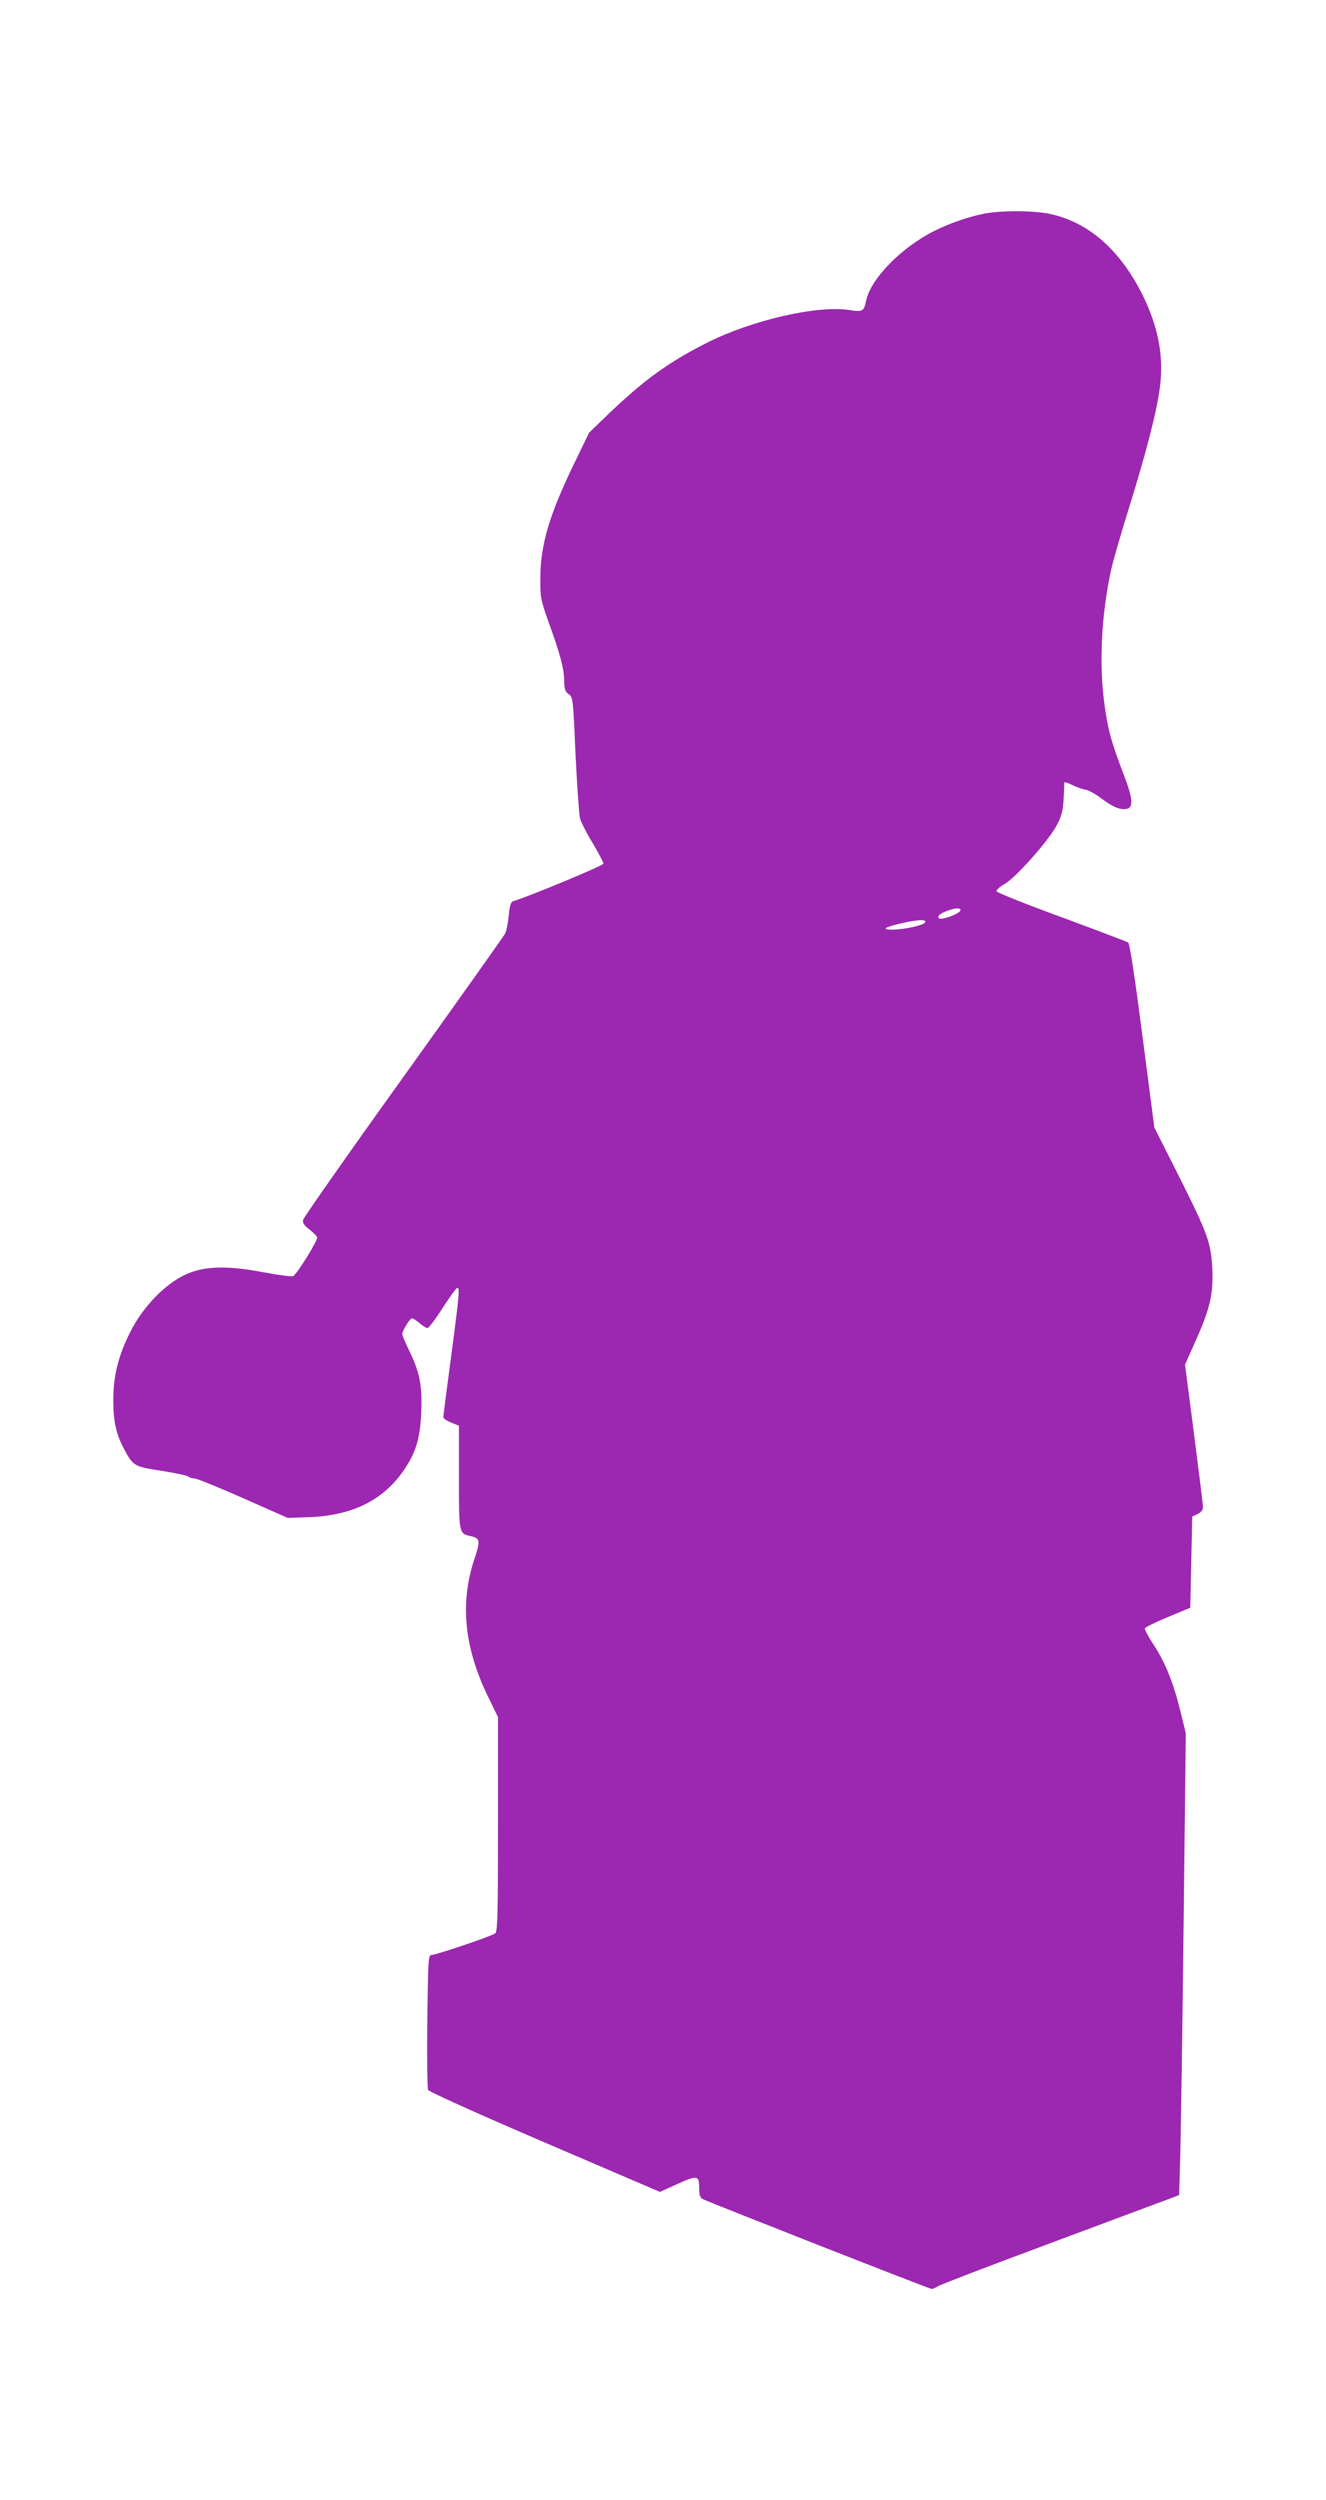
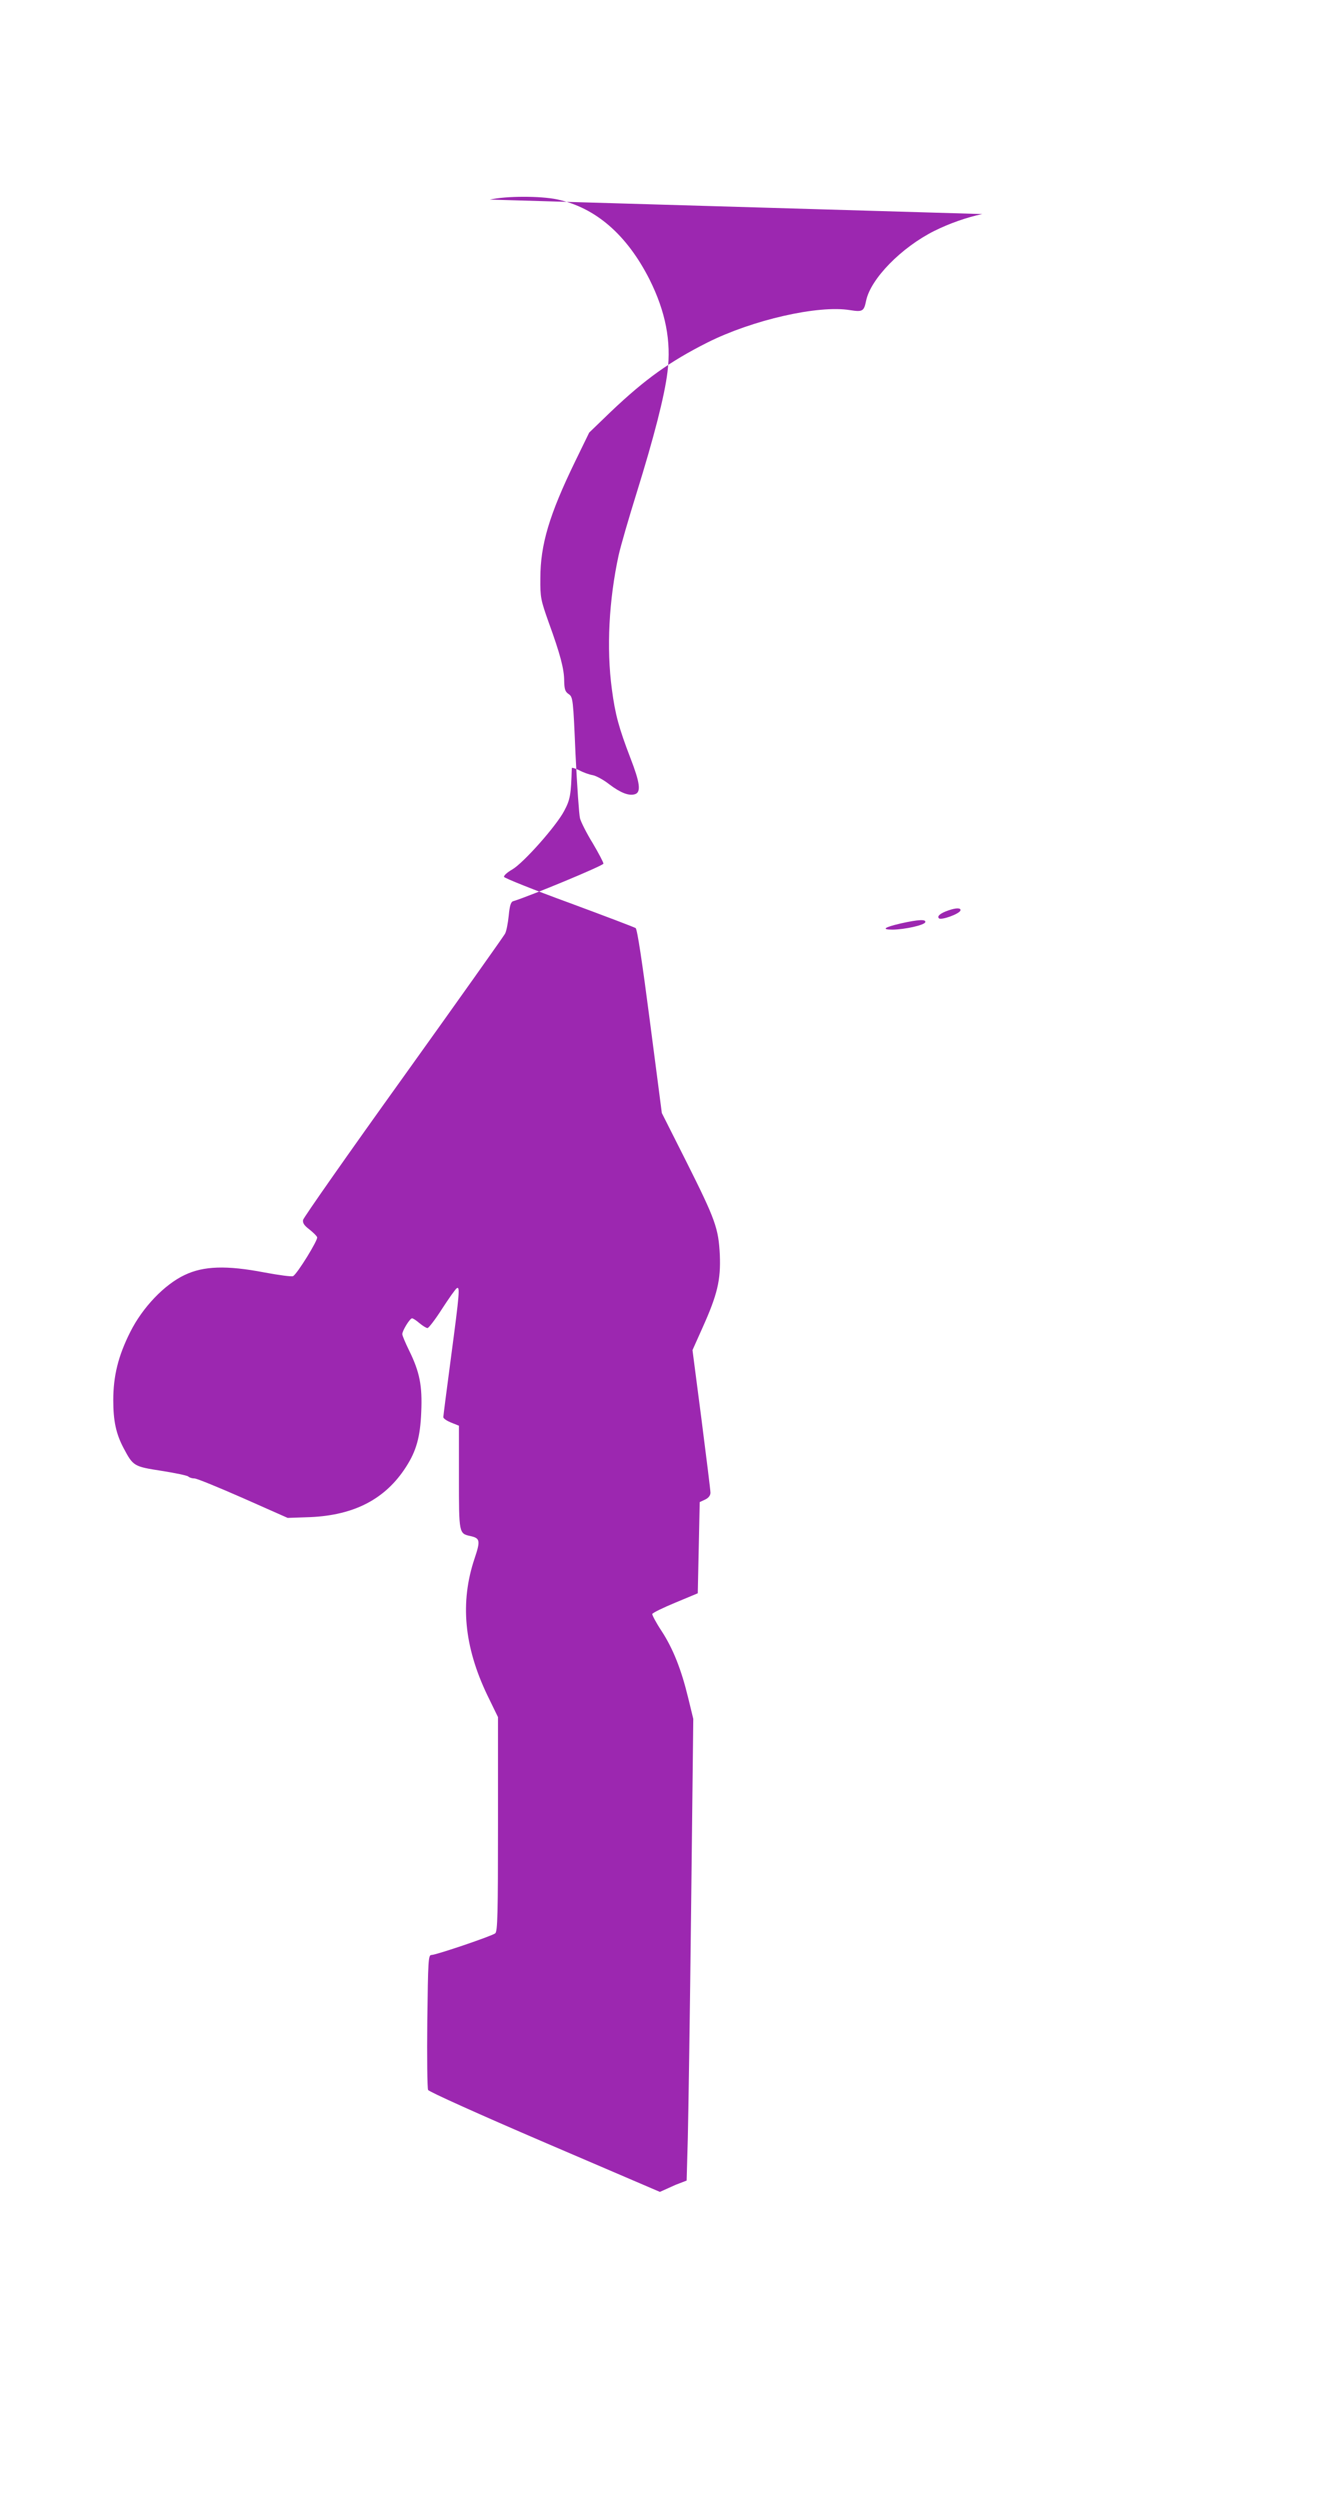
<svg xmlns="http://www.w3.org/2000/svg" version="1.0" width="679pt" height="1280pt" viewBox="0 0 679 1280" preserveAspectRatio="xMidYMid meet">
  <g transform="translate(0,1280) scale(0.1,-0.1)" fill="#9c27b0" stroke="none">
-     <path d="M5030 11704 c-80 -17 -166 -47 -245 -86 -170 -85 -327 -246 -350 -358 -11 -54 -18 -58 -82 -48 -163 27 -500 -50 -731 -166 -194 -98 -318 -187 -493 -353 l-112 -108 -73 -150 c-131 -270 -177 -424 -177 -595 -1 -99 2 -112 42 -225 60 -165 80 -241 80 -302 1 -42 5 -55 23 -67 22 -15 23 -25 35 -308 8 -161 18 -309 23 -328 5 -19 34 -77 65 -127 30 -51 55 -98 55 -105 0 -10 -376 -166 -461 -192 -13 -3 -19 -22 -24 -74 -4 -39 -12 -81 -19 -93 -7 -13 -241 -343 -521 -734 -280 -390 -511 -720 -513 -731 -3 -16 6 -29 31 -48 19 -15 38 -33 41 -41 5 -14 -101 -186 -123 -199 -6 -4 -73 5 -148 19 -194 37 -310 33 -407 -13 -104 -49 -216 -166 -279 -292 -62 -123 -87 -226 -87 -349 0 -107 14 -172 53 -246 49 -92 52 -94 194 -116 70 -11 132 -24 137 -29 6 -6 20 -10 32 -10 12 0 124 -46 249 -101 l228 -101 116 4 c226 10 385 93 490 257 53 82 73 154 78 281 6 135 -8 205 -62 315 -19 39 -35 76 -35 84 0 18 39 81 50 81 5 0 22 -11 38 -25 17 -14 35 -25 41 -25 6 0 40 44 75 99 35 54 69 102 75 105 17 11 14 -25 -29 -349 -22 -165 -40 -305 -40 -311 0 -7 18 -19 40 -28 l40 -16 0 -264 c0 -289 0 -288 59 -301 49 -11 52 -23 21 -115 -75 -224 -54 -450 65 -699 l55 -113 0 -548 c0 -456 -2 -549 -14 -559 -17 -14 -303 -111 -327 -111 -16 0 -17 -28 -21 -338 -2 -185 0 -344 4 -353 4 -9 264 -126 597 -269 l590 -253 80 36 c111 51 121 50 121 -13 0 -39 4 -52 19 -60 31 -16 1160 -460 1172 -460 5 0 20 6 32 14 12 8 270 107 572 219 303 113 575 215 606 226 l57 22 6 217 c3 119 11 651 17 1182 l11 965 -26 107 c-35 145 -77 252 -137 344 -28 42 -48 81 -47 86 2 6 55 32 118 58 l115 48 5 233 5 234 28 13 c17 8 27 21 27 35 0 12 -21 181 -46 376 l-46 354 51 114 c77 171 94 245 89 373 -7 138 -22 180 -173 481 l-124 246 -61 469 c-40 309 -65 472 -73 478 -8 5 -161 63 -342 130 -181 66 -330 126 -332 132 -2 7 17 24 42 38 58 34 225 222 266 300 31 58 35 83 39 219 0 4 17 -1 38 -11 20 -11 51 -22 69 -25 17 -3 56 -24 85 -47 58 -44 102 -61 133 -50 30 11 24 59 -25 185 -59 154 -78 223 -95 353 -28 209 -15 456 35 686 11 49 52 190 91 315 89 286 144 499 159 623 20 156 -10 309 -92 473 -116 229 -276 368 -473 410 -87 18 -259 18 -345 -1z m-112 -3566 c-6 -18 -99 -51 -110 -40 -11 11 7 26 47 40 42 15 67 14 63 0z m-180 -60 c-5 -15 -104 -37 -167 -38 -60 0 -44 12 42 32 90 20 130 22 125 6z" />
+     <path d="M5030 11704 c-80 -17 -166 -47 -245 -86 -170 -85 -327 -246 -350 -358 -11 -54 -18 -58 -82 -48 -163 27 -500 -50 -731 -166 -194 -98 -318 -187 -493 -353 l-112 -108 -73 -150 c-131 -270 -177 -424 -177 -595 -1 -99 2 -112 42 -225 60 -165 80 -241 80 -302 1 -42 5 -55 23 -67 22 -15 23 -25 35 -308 8 -161 18 -309 23 -328 5 -19 34 -77 65 -127 30 -51 55 -98 55 -105 0 -10 -376 -166 -461 -192 -13 -3 -19 -22 -24 -74 -4 -39 -12 -81 -19 -93 -7 -13 -241 -343 -521 -734 -280 -390 -511 -720 -513 -731 -3 -16 6 -29 31 -48 19 -15 38 -33 41 -41 5 -14 -101 -186 -123 -199 -6 -4 -73 5 -148 19 -194 37 -310 33 -407 -13 -104 -49 -216 -166 -279 -292 -62 -123 -87 -226 -87 -349 0 -107 14 -172 53 -246 49 -92 52 -94 194 -116 70 -11 132 -24 137 -29 6 -6 20 -10 32 -10 12 0 124 -46 249 -101 l228 -101 116 4 c226 10 385 93 490 257 53 82 73 154 78 281 6 135 -8 205 -62 315 -19 39 -35 76 -35 84 0 18 39 81 50 81 5 0 22 -11 38 -25 17 -14 35 -25 41 -25 6 0 40 44 75 99 35 54 69 102 75 105 17 11 14 -25 -29 -349 -22 -165 -40 -305 -40 -311 0 -7 18 -19 40 -28 l40 -16 0 -264 c0 -289 0 -288 59 -301 49 -11 52 -23 21 -115 -75 -224 -54 -450 65 -699 l55 -113 0 -548 c0 -456 -2 -549 -14 -559 -17 -14 -303 -111 -327 -111 -16 0 -17 -28 -21 -338 -2 -185 0 -344 4 -353 4 -9 264 -126 597 -269 l590 -253 80 36 l57 22 6 217 c3 119 11 651 17 1182 l11 965 -26 107 c-35 145 -77 252 -137 344 -28 42 -48 81 -47 86 2 6 55 32 118 58 l115 48 5 233 5 234 28 13 c17 8 27 21 27 35 0 12 -21 181 -46 376 l-46 354 51 114 c77 171 94 245 89 373 -7 138 -22 180 -173 481 l-124 246 -61 469 c-40 309 -65 472 -73 478 -8 5 -161 63 -342 130 -181 66 -330 126 -332 132 -2 7 17 24 42 38 58 34 225 222 266 300 31 58 35 83 39 219 0 4 17 -1 38 -11 20 -11 51 -22 69 -25 17 -3 56 -24 85 -47 58 -44 102 -61 133 -50 30 11 24 59 -25 185 -59 154 -78 223 -95 353 -28 209 -15 456 35 686 11 49 52 190 91 315 89 286 144 499 159 623 20 156 -10 309 -92 473 -116 229 -276 368 -473 410 -87 18 -259 18 -345 -1z m-112 -3566 c-6 -18 -99 -51 -110 -40 -11 11 7 26 47 40 42 15 67 14 63 0z m-180 -60 c-5 -15 -104 -37 -167 -38 -60 0 -44 12 42 32 90 20 130 22 125 6z" />
  </g>
</svg>